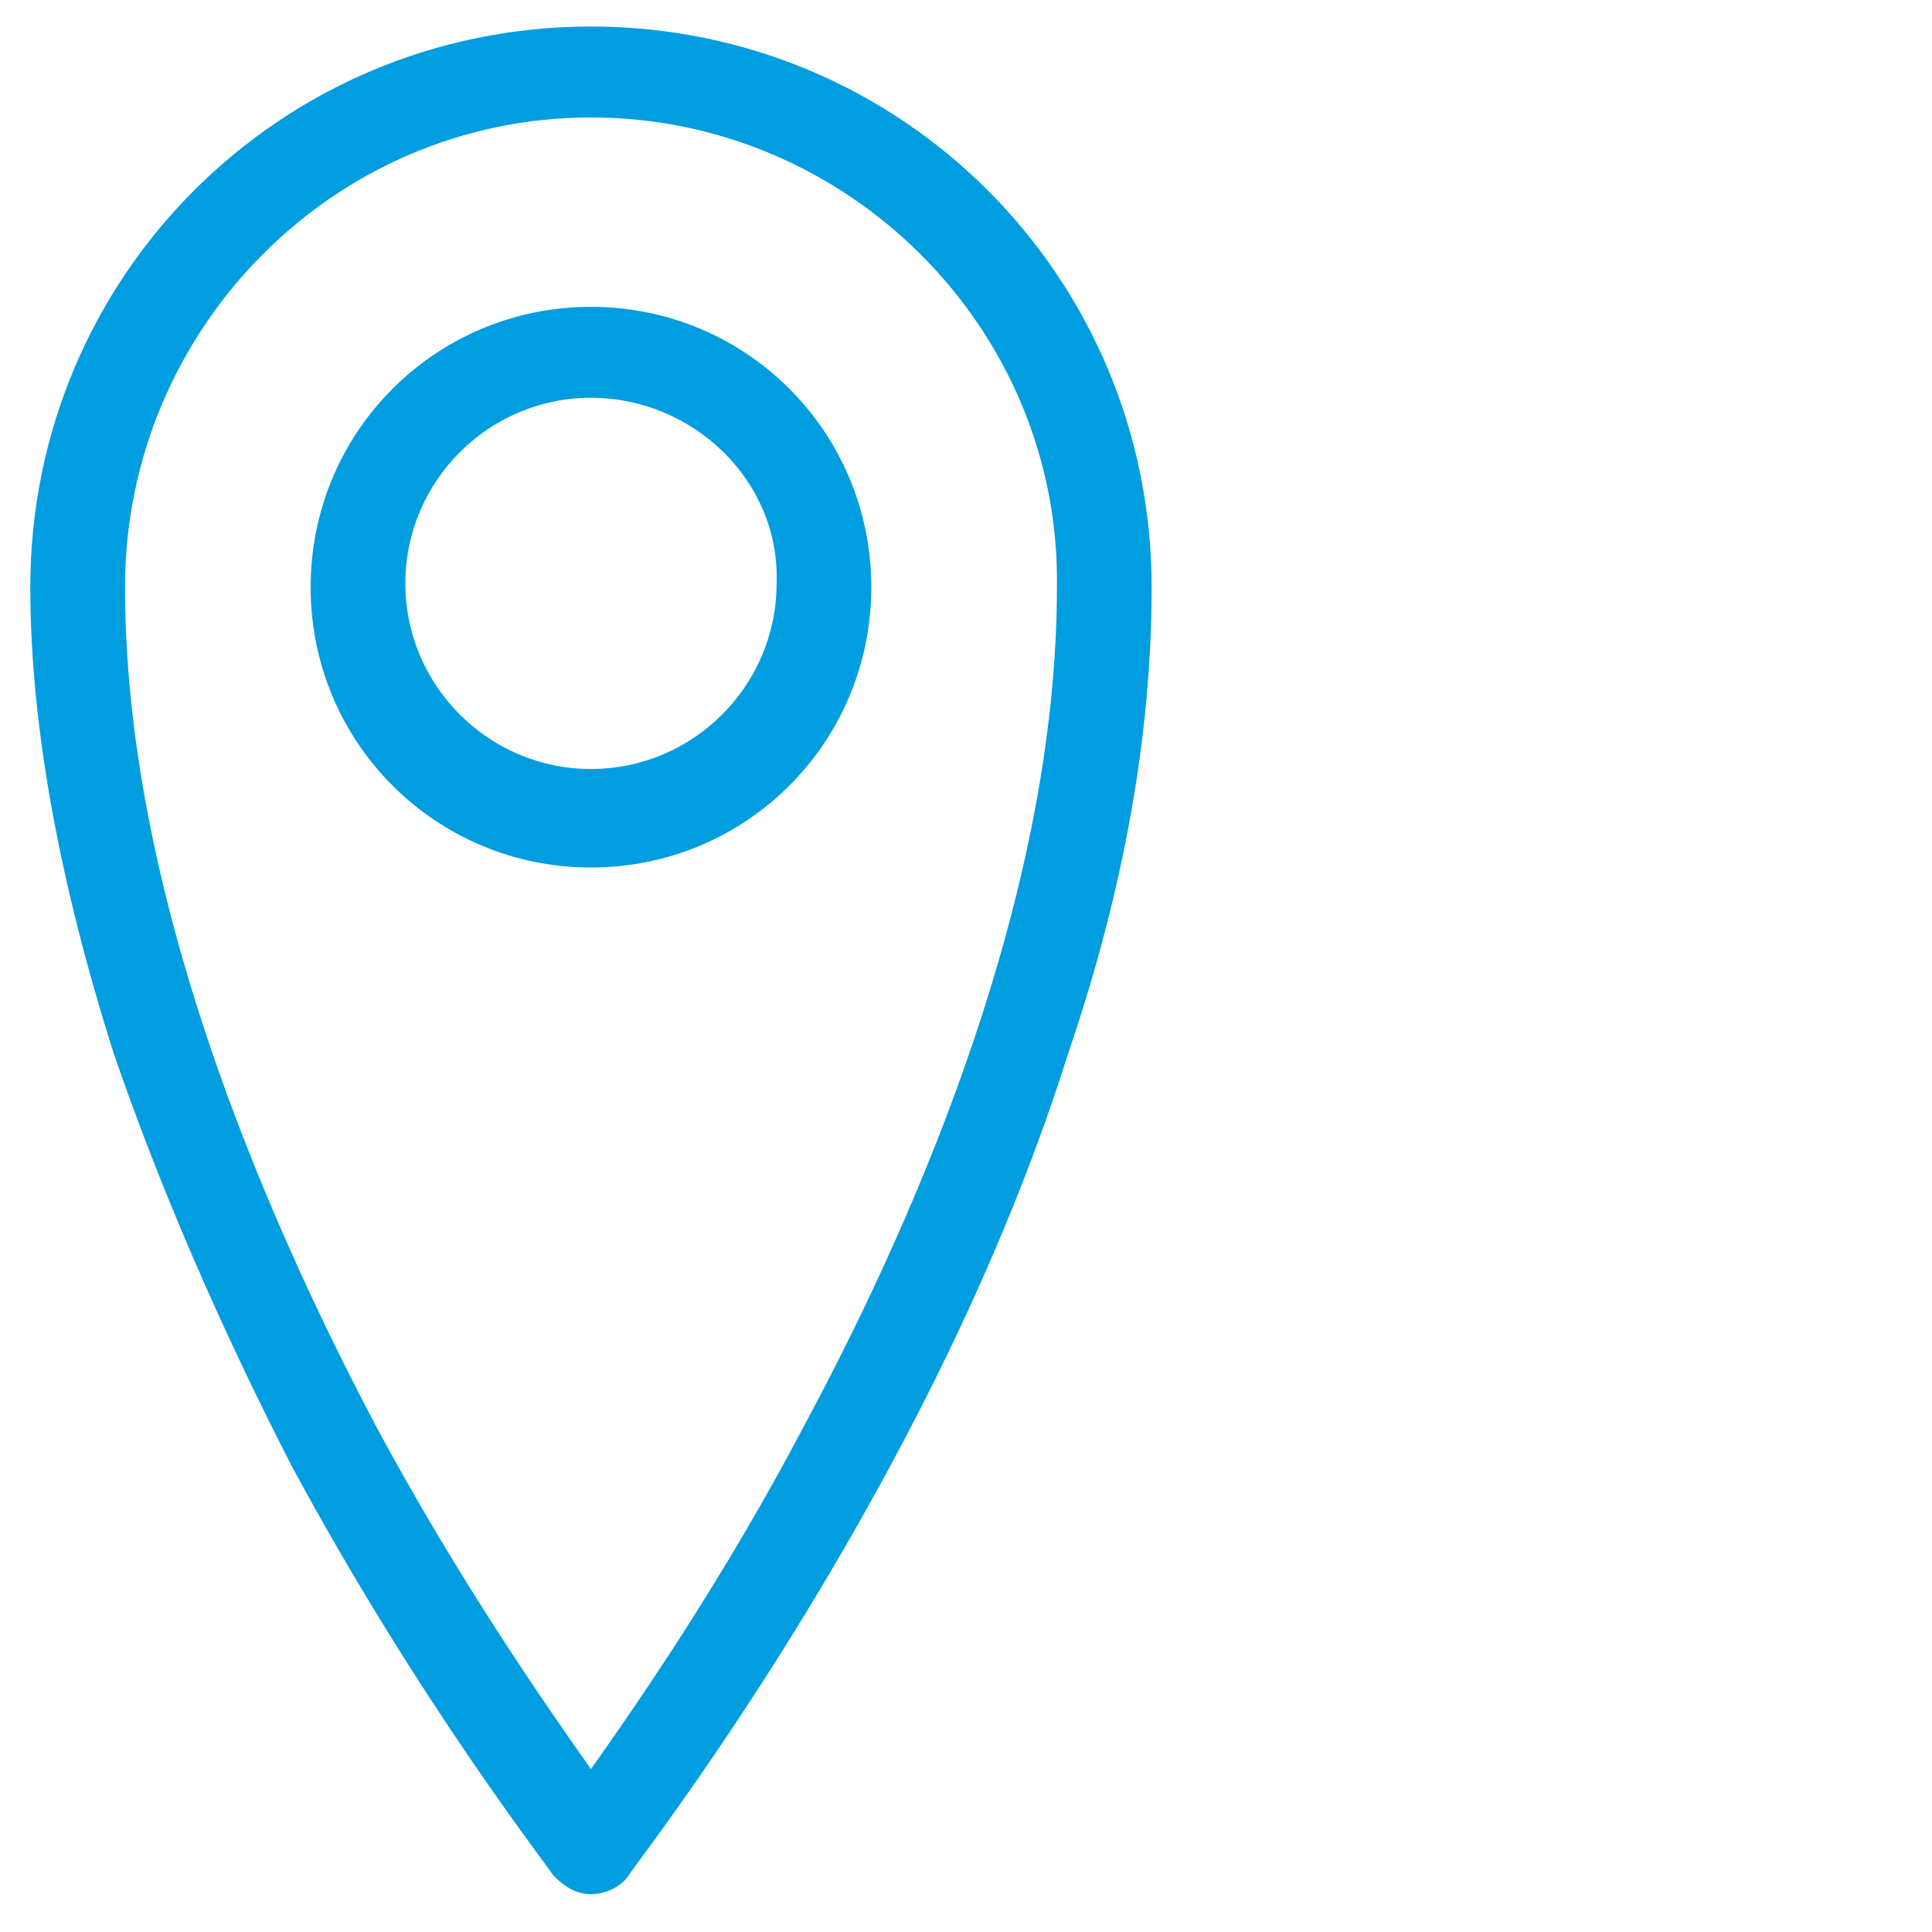
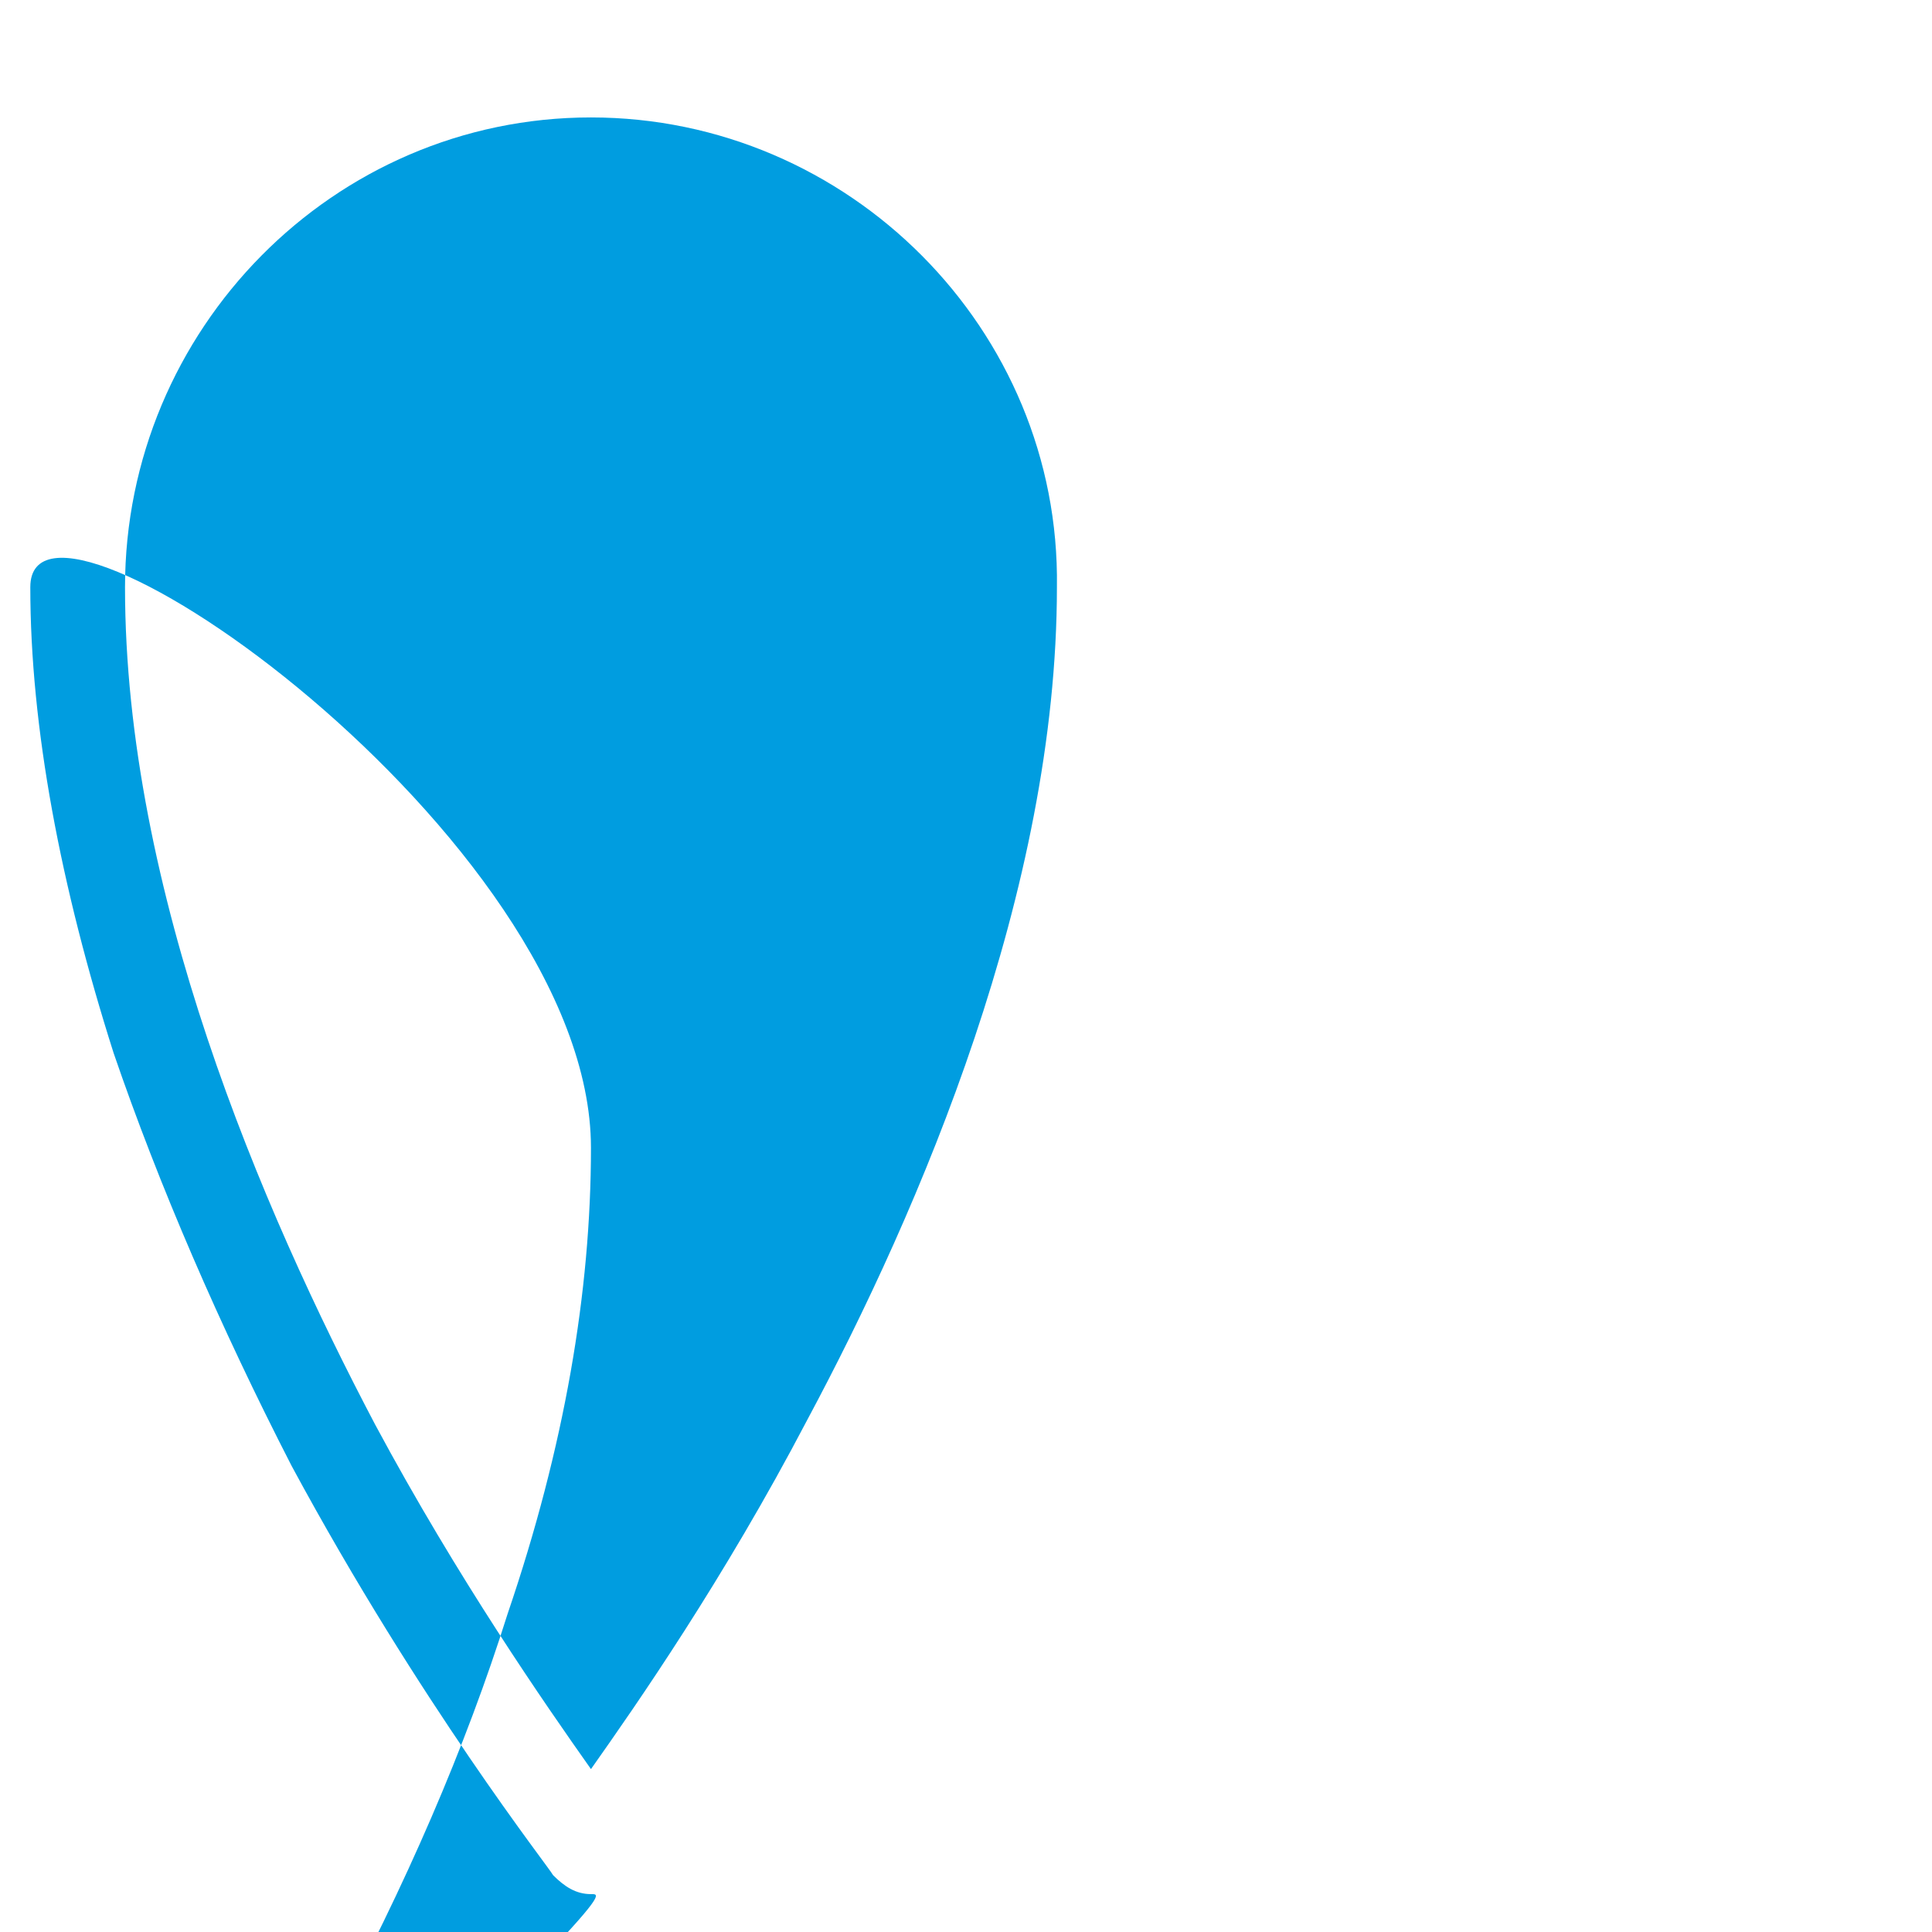
<svg xmlns="http://www.w3.org/2000/svg" id="Laag_1" x="0px" y="0px" viewBox="0 0 51 51" style="enable-background:new 0 0 51 51;" xml:space="preserve">
  <style type="text/css">
	.st0{fill:#009DE0;}
</style>
-   <path class="st0" d="M15.6,50c-0.4,0-0.7-0.2-1-0.5c-0.1-0.2-3.5-4.5-6.9-10.8C5.8,35,4.2,31.3,3,27.8c-1.4-4.4-2.2-8.6-2.2-12.3  c0-8.2,6.6-14.8,14.8-14.8s14.8,6.6,14.8,14.8c0,3.8-0.7,7.9-2.2,12.3c-1.1,3.5-2.7,7.2-4.7,10.9c-3.4,6.3-6.8,10.6-6.9,10.8  C16.4,49.8,16,50,15.6,50L15.6,50z M15.6,3.1C8.8,3.1,3.3,8.7,3.3,15.5c0,8,3.6,16.4,6.6,22.1c2.2,4.1,4.5,7.4,5.7,9.1  c1.2-1.7,3.5-5,5.7-9.2c3-5.6,6.6-14,6.6-22C28,8.7,22.4,3.1,15.6,3.1z" />
-   <path class="st0" d="M15.6,22.9c-4.1,0-7.4-3.3-7.4-7.4s3.3-7.4,7.4-7.4s7.4,3.3,7.4,7.4S19.7,22.9,15.6,22.9z M15.6,10.5  c-2.7,0-4.9,2.2-4.9,4.9c0,2.7,2.2,4.9,4.9,4.9s4.9-2.2,4.9-4.9C20.6,12.7,18.3,10.5,15.6,10.5z" />
+   <path class="st0" d="M15.6,50c-0.4,0-0.7-0.2-1-0.5c-0.1-0.2-3.5-4.5-6.9-10.8C5.8,35,4.2,31.3,3,27.8c-1.4-4.4-2.2-8.6-2.2-12.3  s14.8,6.6,14.8,14.8c0,3.8-0.7,7.9-2.2,12.3c-1.1,3.5-2.7,7.2-4.7,10.9c-3.4,6.3-6.8,10.6-6.9,10.8  C16.4,49.8,16,50,15.6,50L15.6,50z M15.6,3.1C8.8,3.1,3.3,8.7,3.3,15.5c0,8,3.6,16.4,6.6,22.1c2.2,4.1,4.5,7.4,5.7,9.1  c1.2-1.7,3.5-5,5.7-9.2c3-5.6,6.6-14,6.6-22C28,8.7,22.4,3.1,15.6,3.1z" />
</svg>